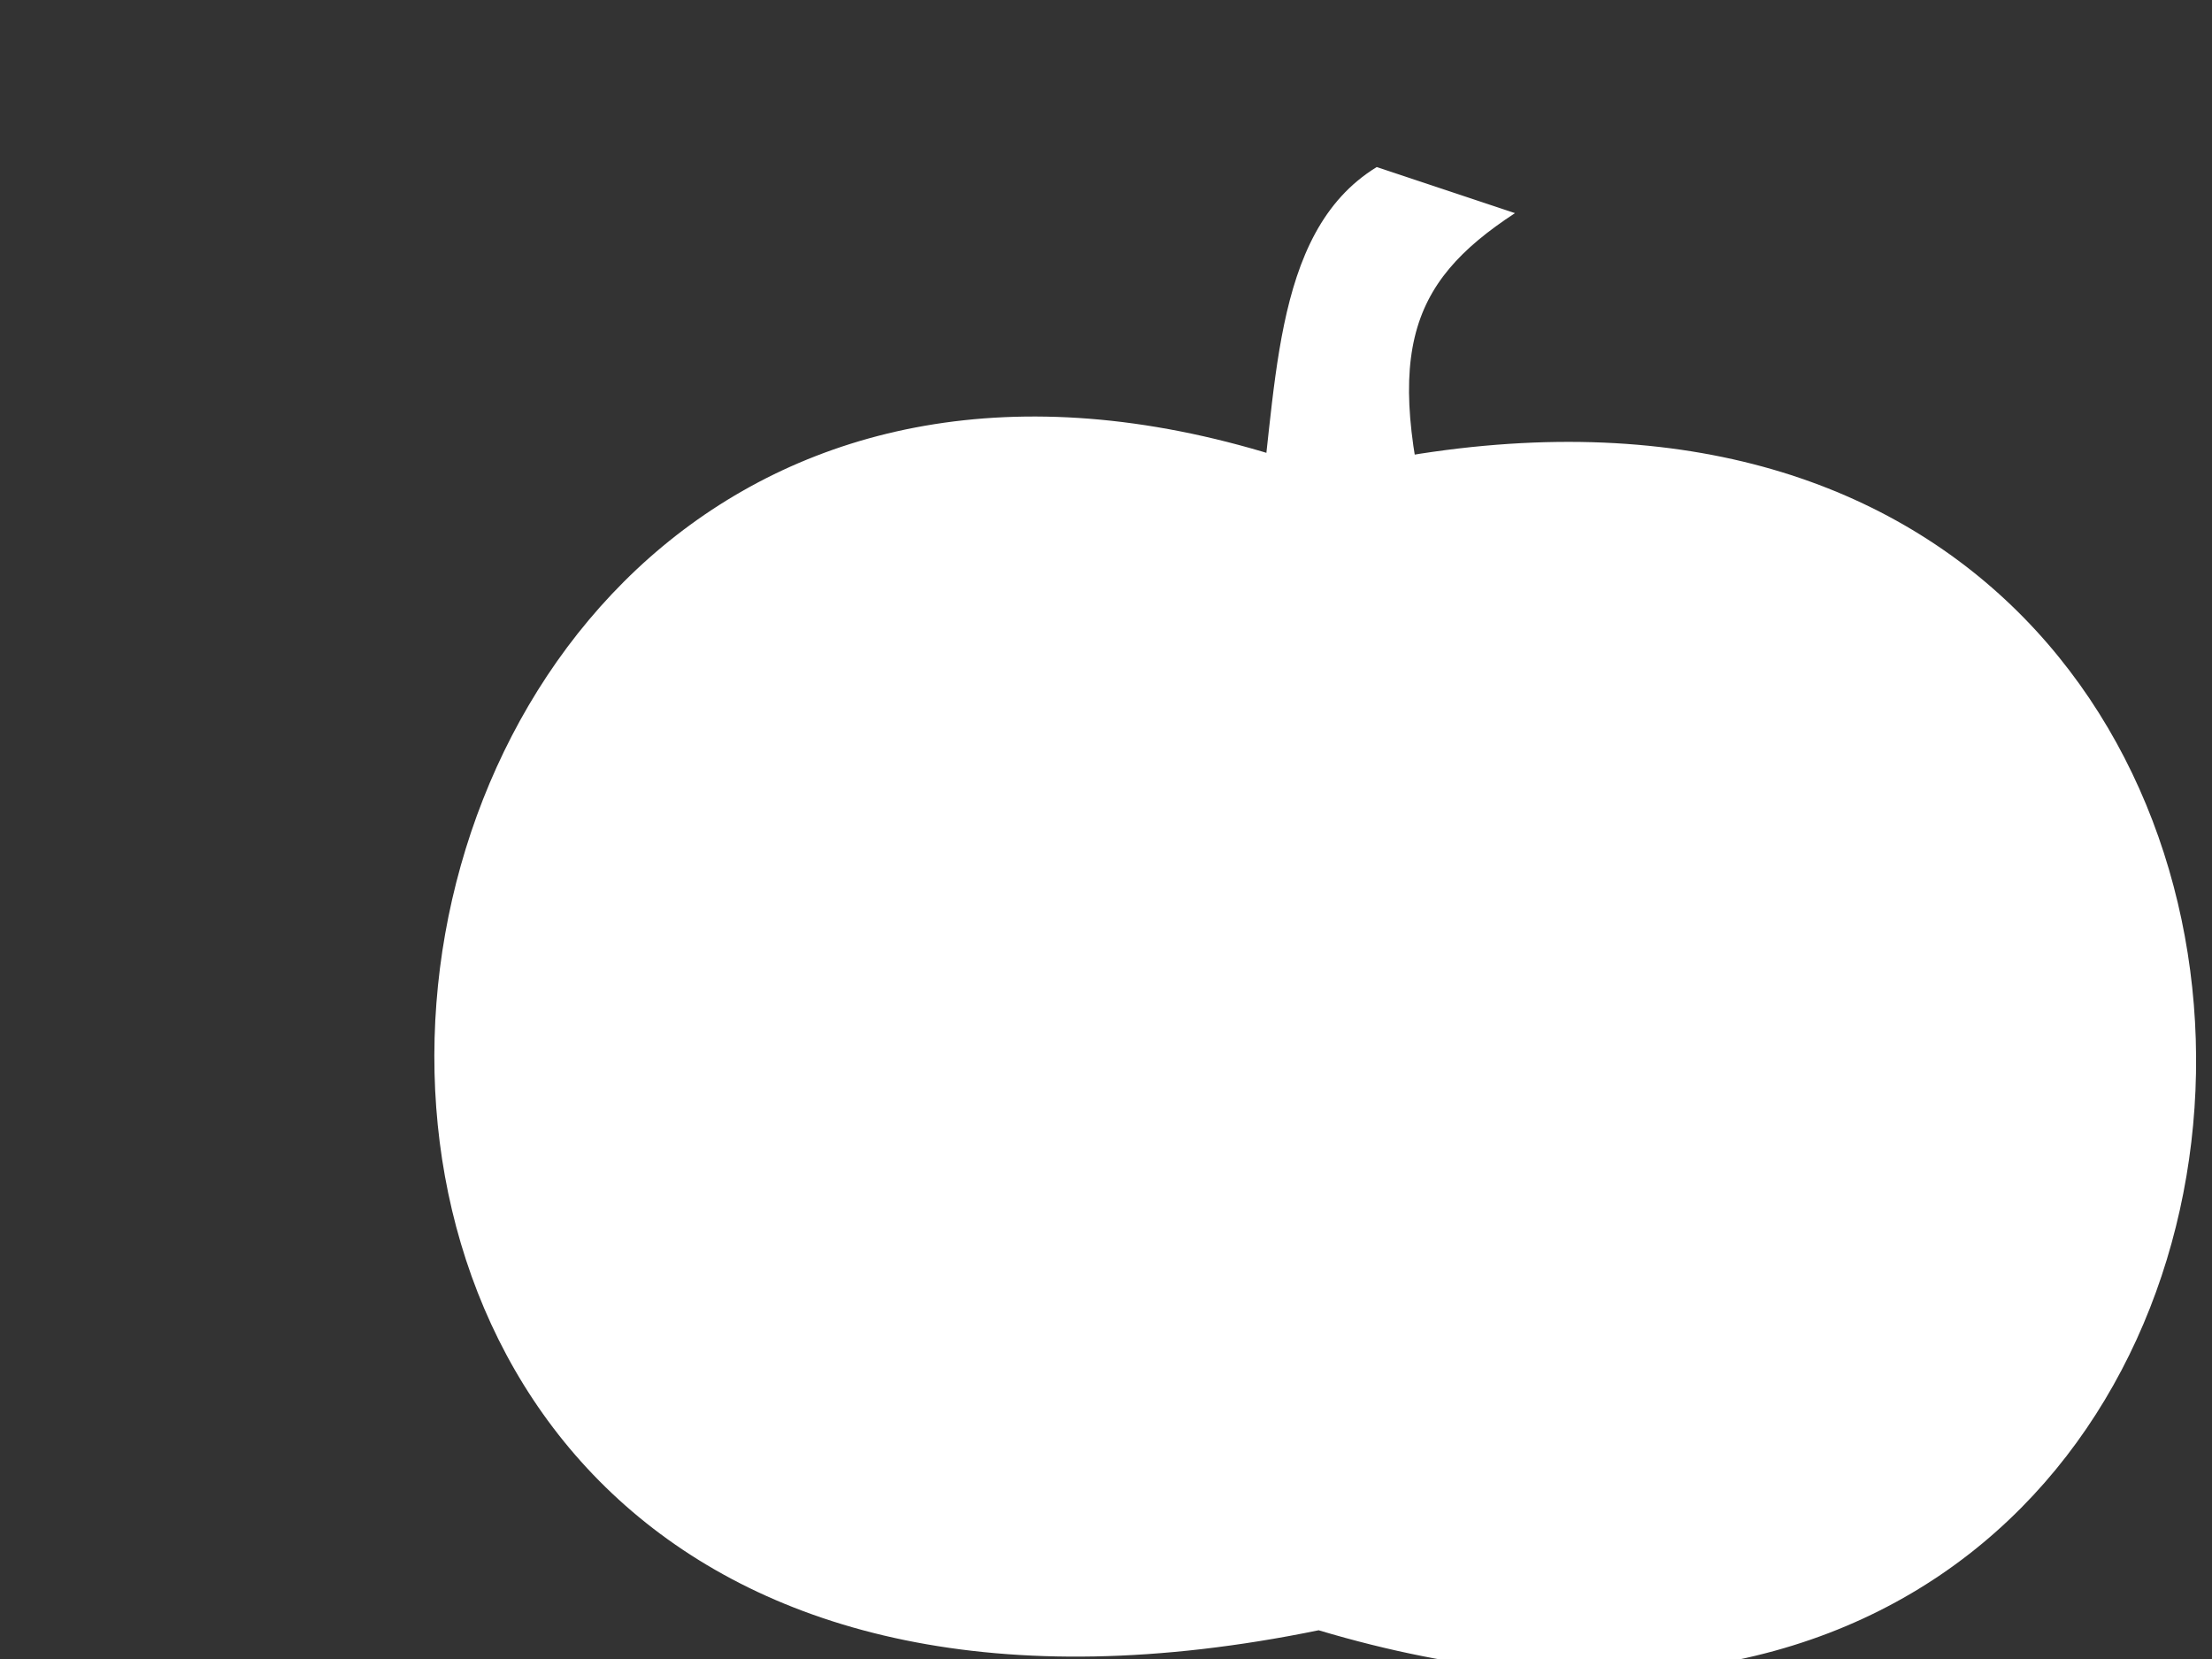
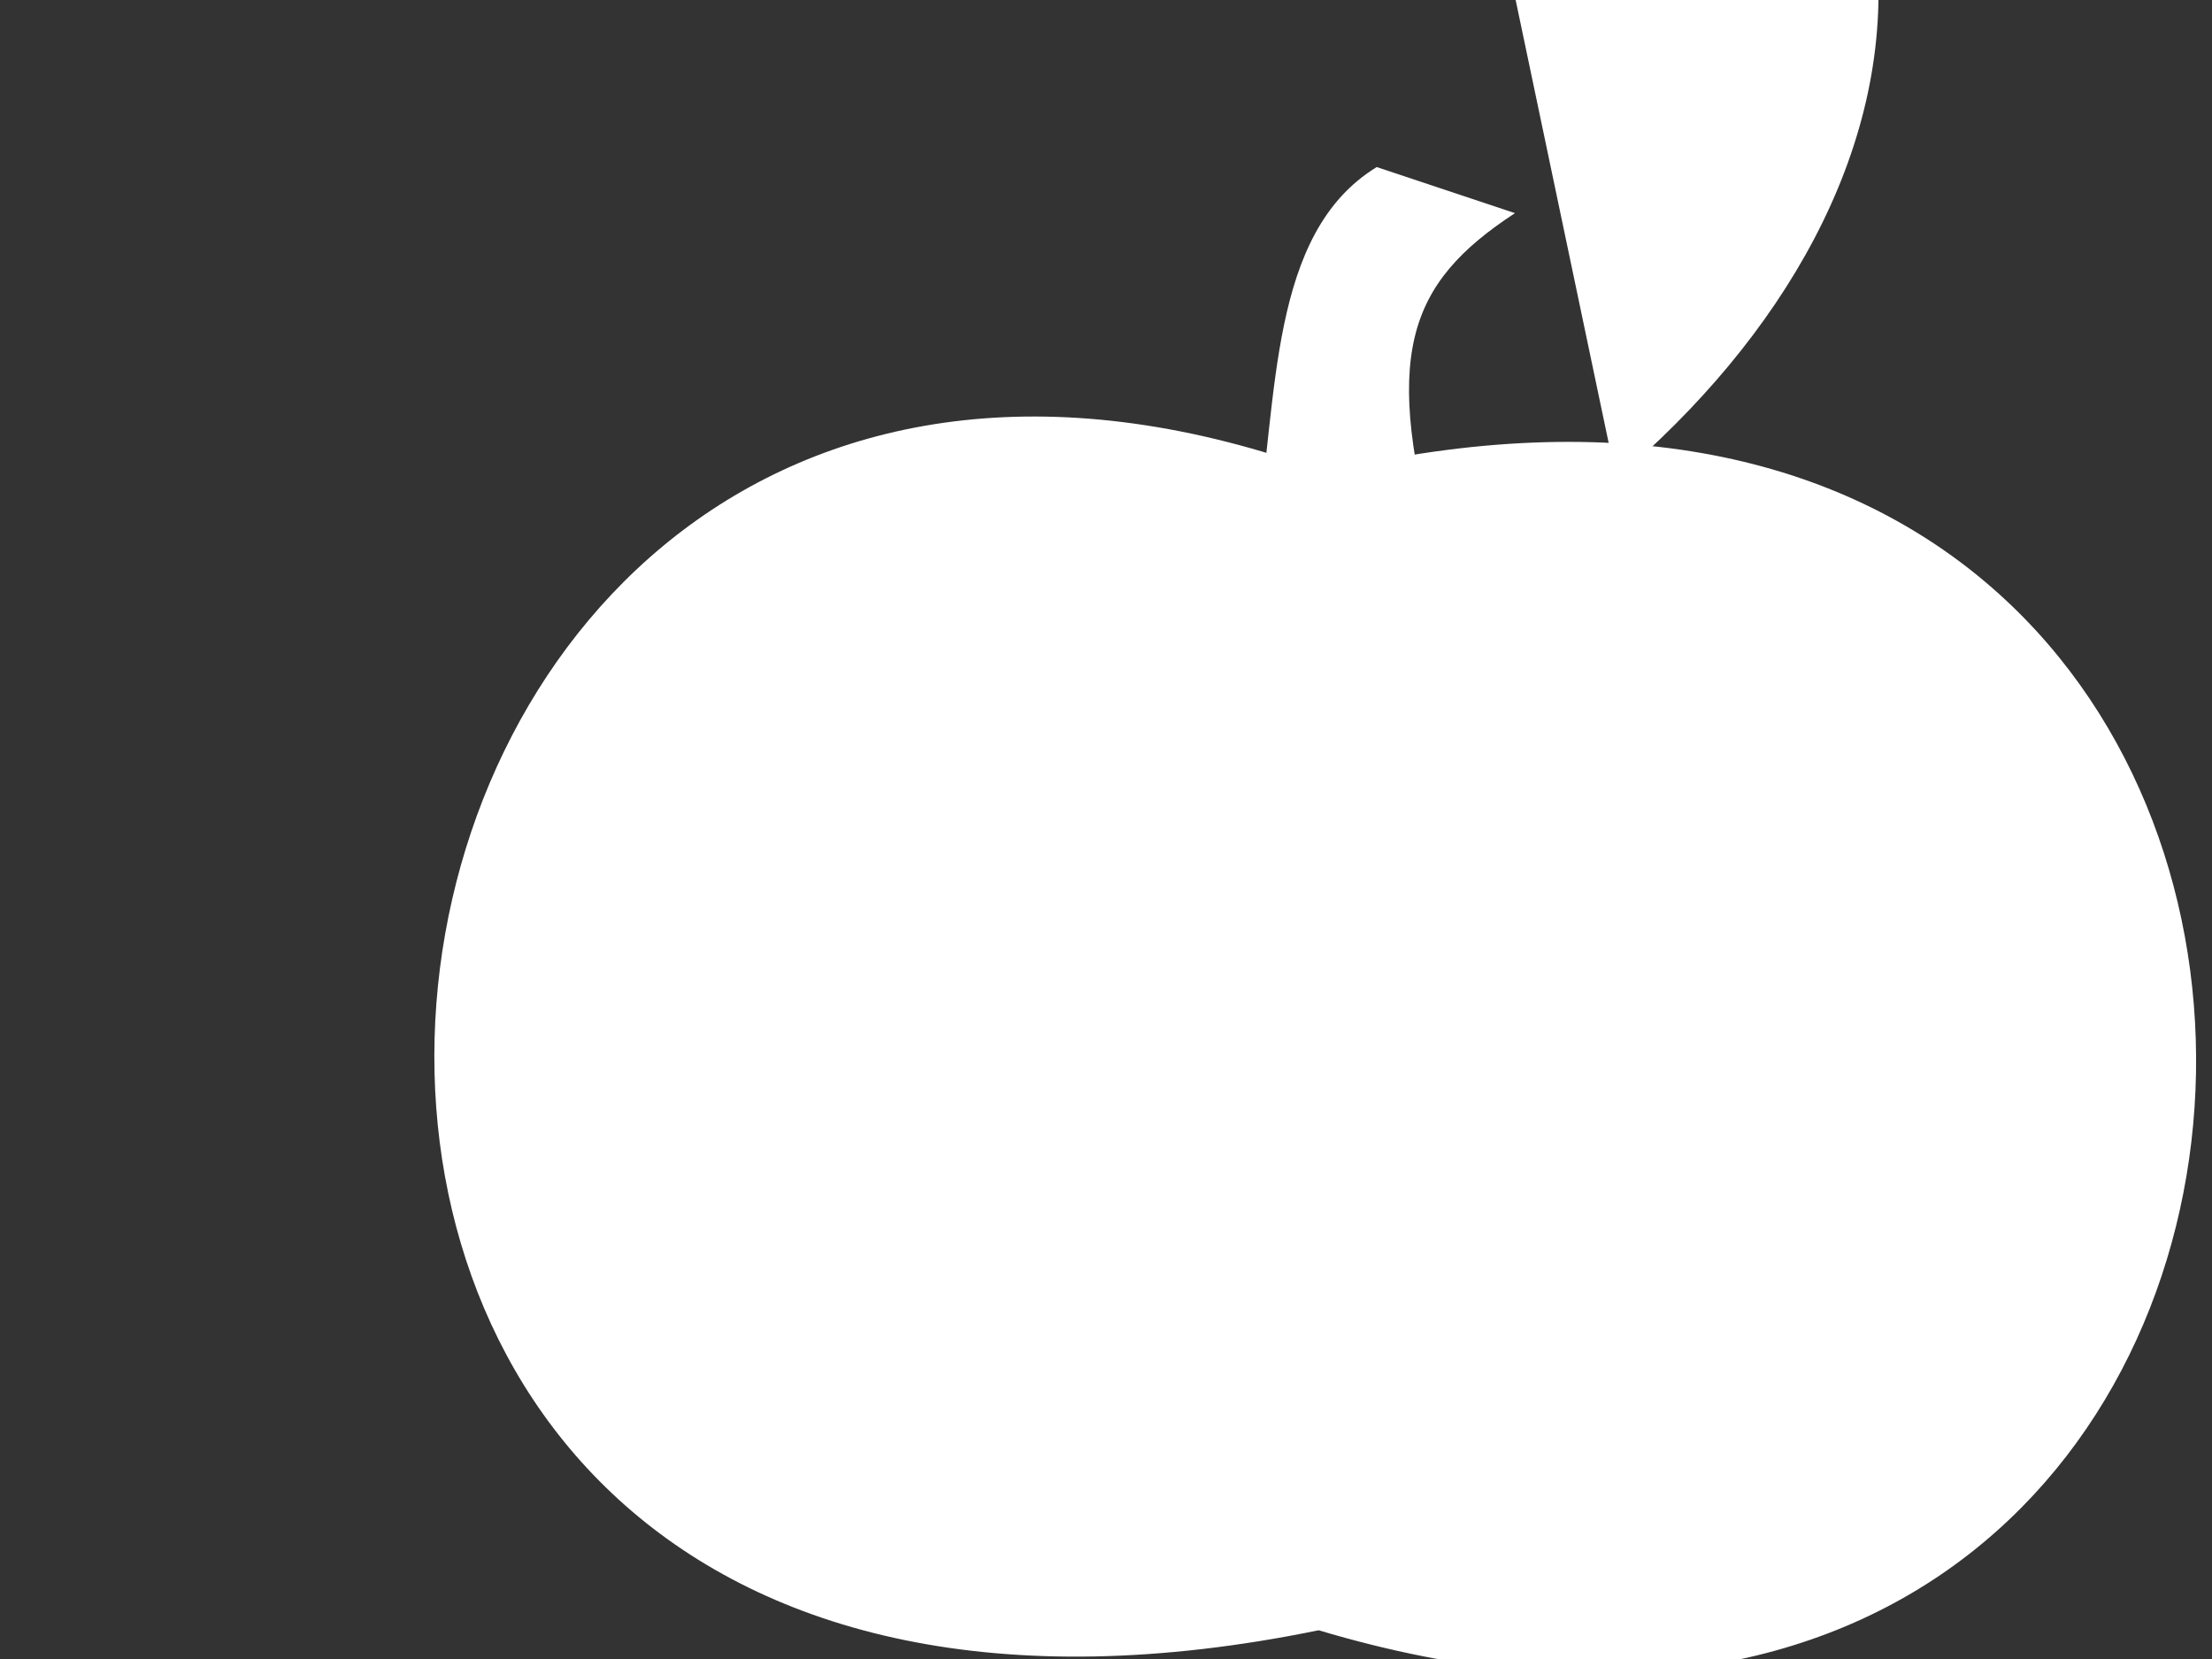
<svg xmlns="http://www.w3.org/2000/svg" width="640" height="480">
  <rect width="100%" height="100%" fill="#333333" stroke="none" />
  <title>white pumpkin</title>
  <g>
    <title>Layer 1</title>
    <g id="layer1">
      <path fill="#ffffff" stroke-width="1px" id="path4677" d="m398.333,48.333c-31.34,19.161 -28.474,66.827 -35,106.667l53.333,8.333c-17.144,-60.239 -9.711,-81.127 21.667,-101.667l-40,-13.333z" />
      <g id="g5281">
-         <path fill="#ffffff" stroke-width="1px" d="m400.5,55.5c-20.442,-0.68 -34.517,73.254 -30,91.5l37,3c-4.632,-58.973 -37.772,-25.071 -7,-94.5z" id="path5279" />
-       </g>
+         </g>
      <path fill="#ffffff" stroke-width="1px" id="path4675" d="m383.431,136.688c343.076,-81.82 329.39,433.882 -1.899,334.999c-372.767,76.358 -308.571,-448.631 1.899,-334.999z" />
      <path fill="#ffffff" id="path5189" d="m251.711,144.956c-99.343,53.863 -117.415,214.411 -51.856,288.421c-96.059,-65.364 -78.748,-265.56 51.856,-288.421z" />
-       <path fill="#ffffff" id="path5189-0" d="m320.202,142.477c-127.954,101.721 -87.838,222.702 -54.319,318.016c-78.651,-84.87 -124.482,-241.993 54.319,-318.016z" />
      <path fill="#ffffff" id="path5189-0-4" d="m396.775,143.492c103.084,107.675 125.489,235.593 64.073,319.682c97.496,-27.296 91.243,-218.24 -64.073,-319.682z" />
-       <path fill="#ffffff" id="path5189-0-4-3" d="m467.608,138.492c139.892,107.319 123.53,233.706 66.085,314.682c95.686,-81.009 127.75,-215.531 -66.085,-314.682z" />
+       <path fill="#ffffff" id="path5189-0-4-3" d="m467.608,138.492c95.686,-81.009 127.75,-215.531 -66.085,-314.682z" />
      <path fill="#ffffff" id="path5189-2" d="m354.153,159.956c-24.343,117.197 -22.416,226.077 -13.522,301.754c-31.059,-75.364 -45.415,-148.893 13.522,-301.754z" />
    </g>
  </g>
</svg>